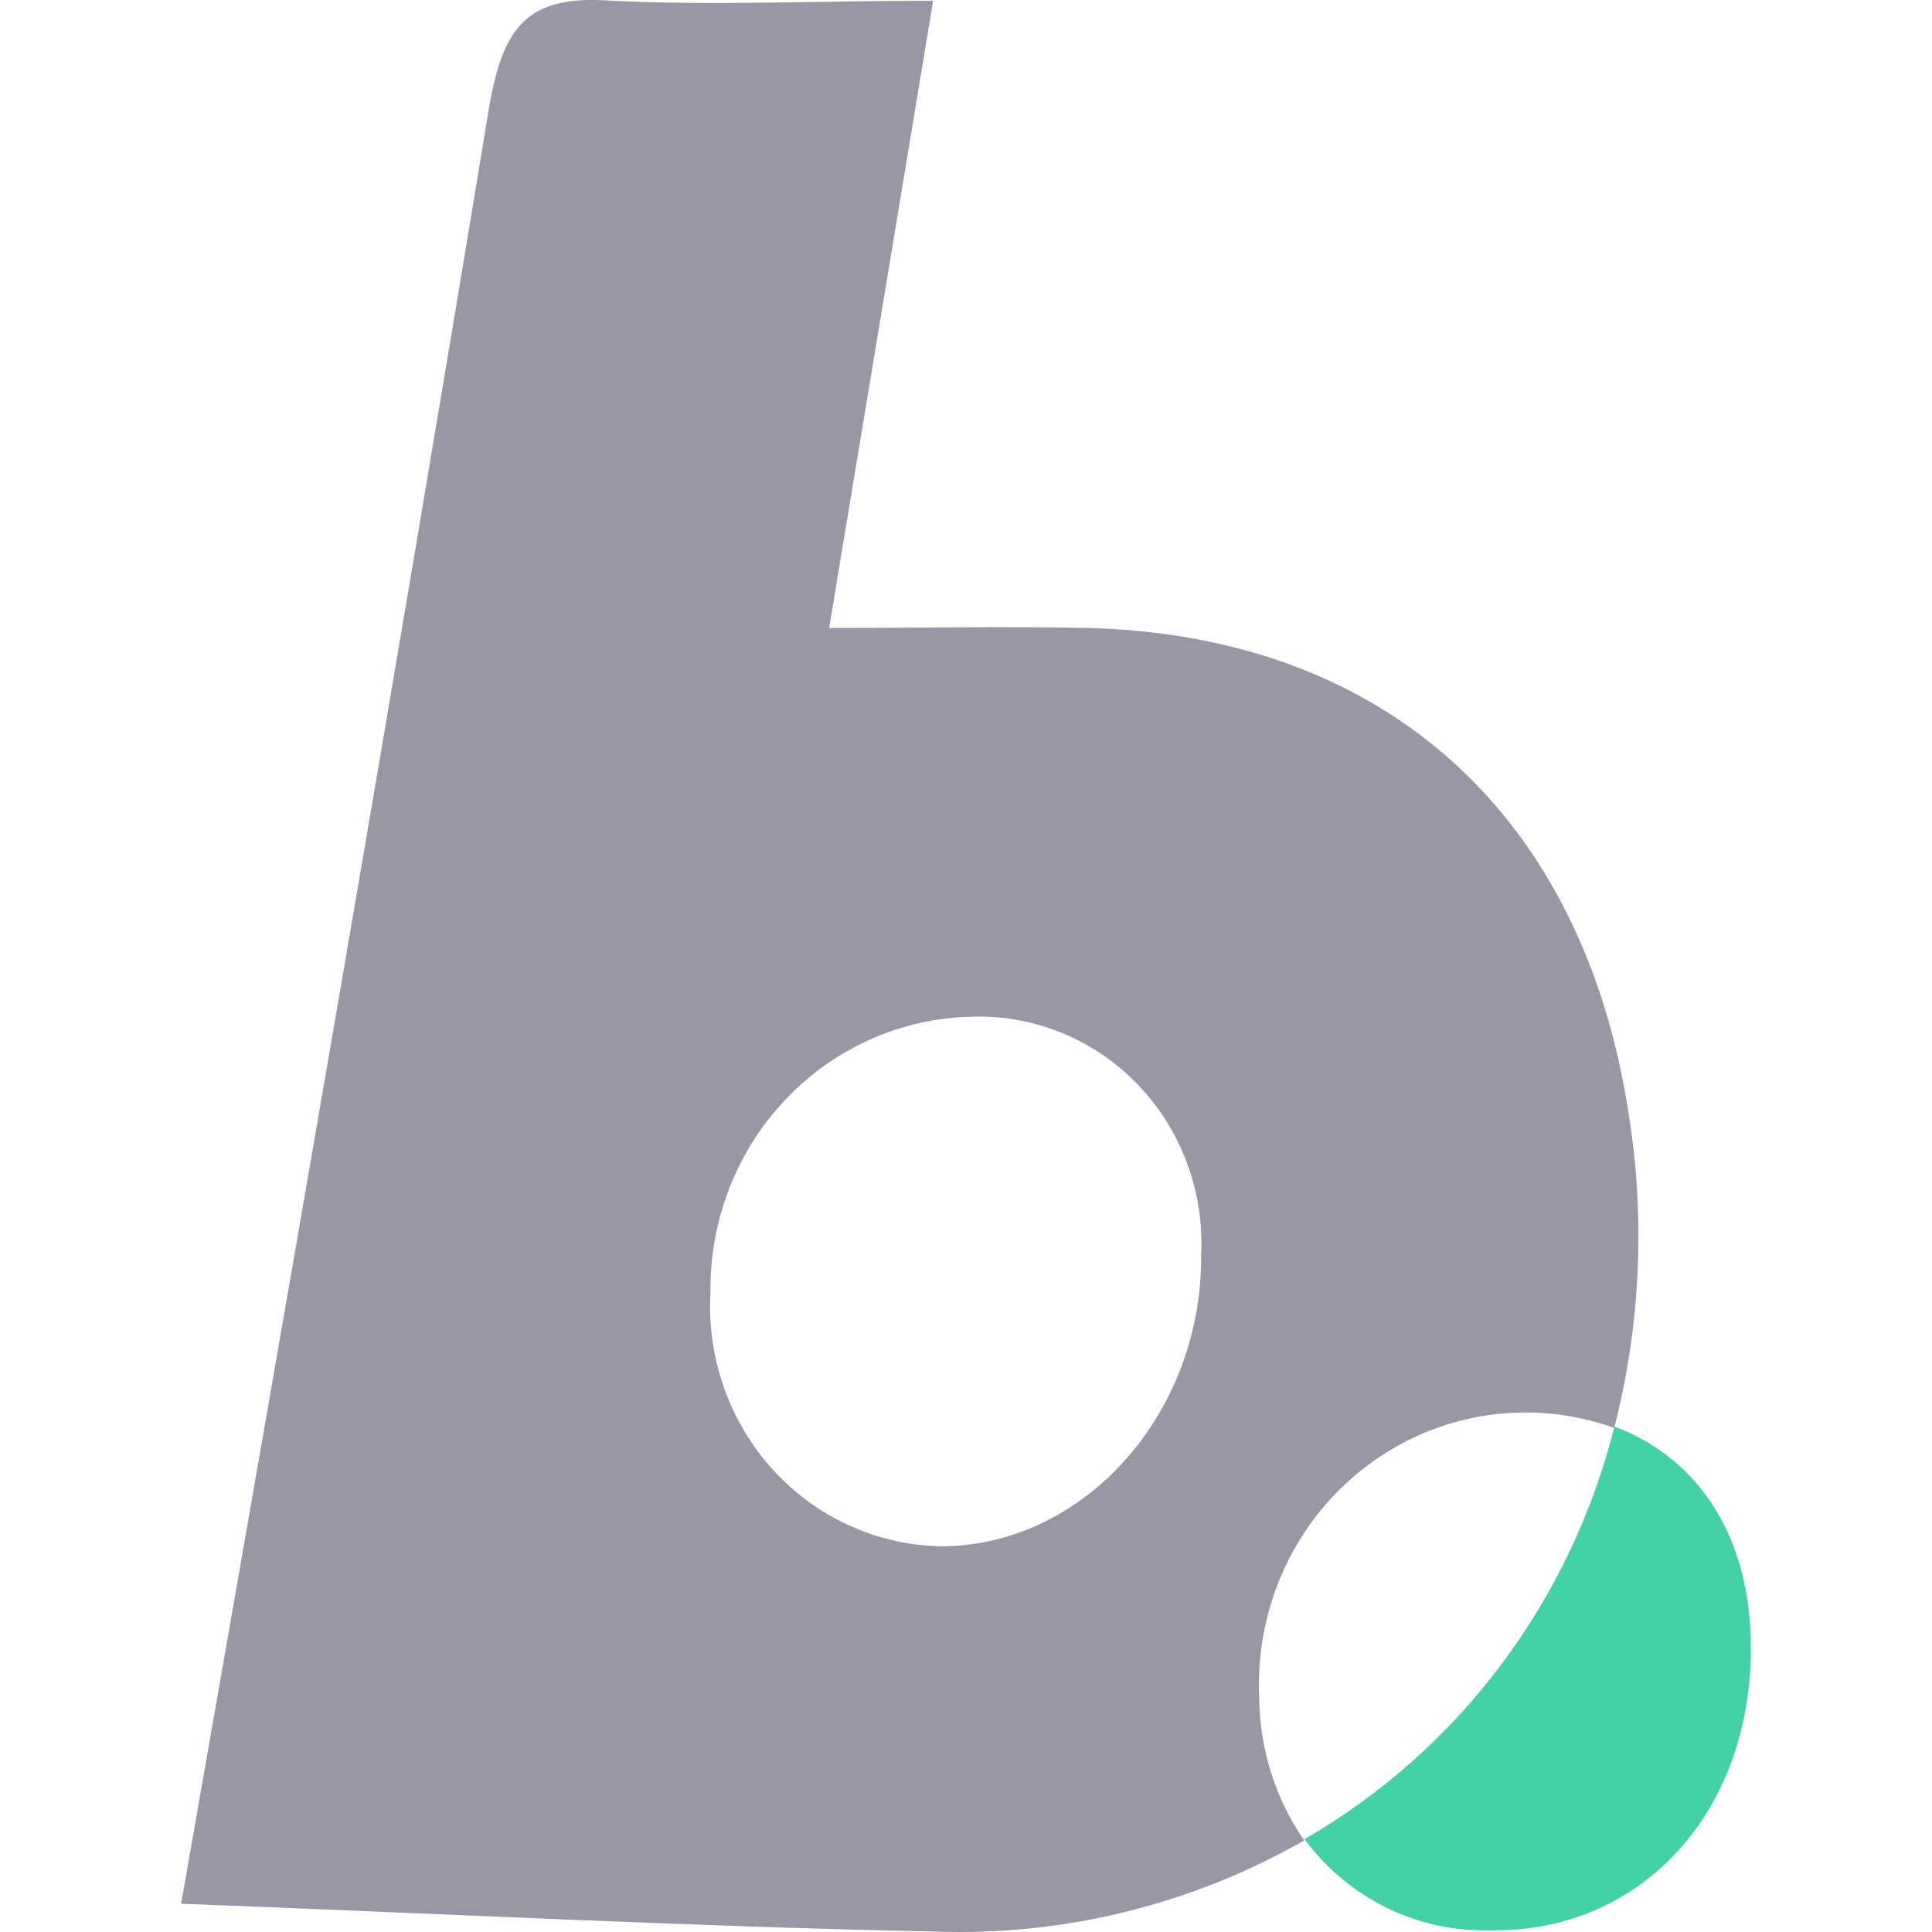
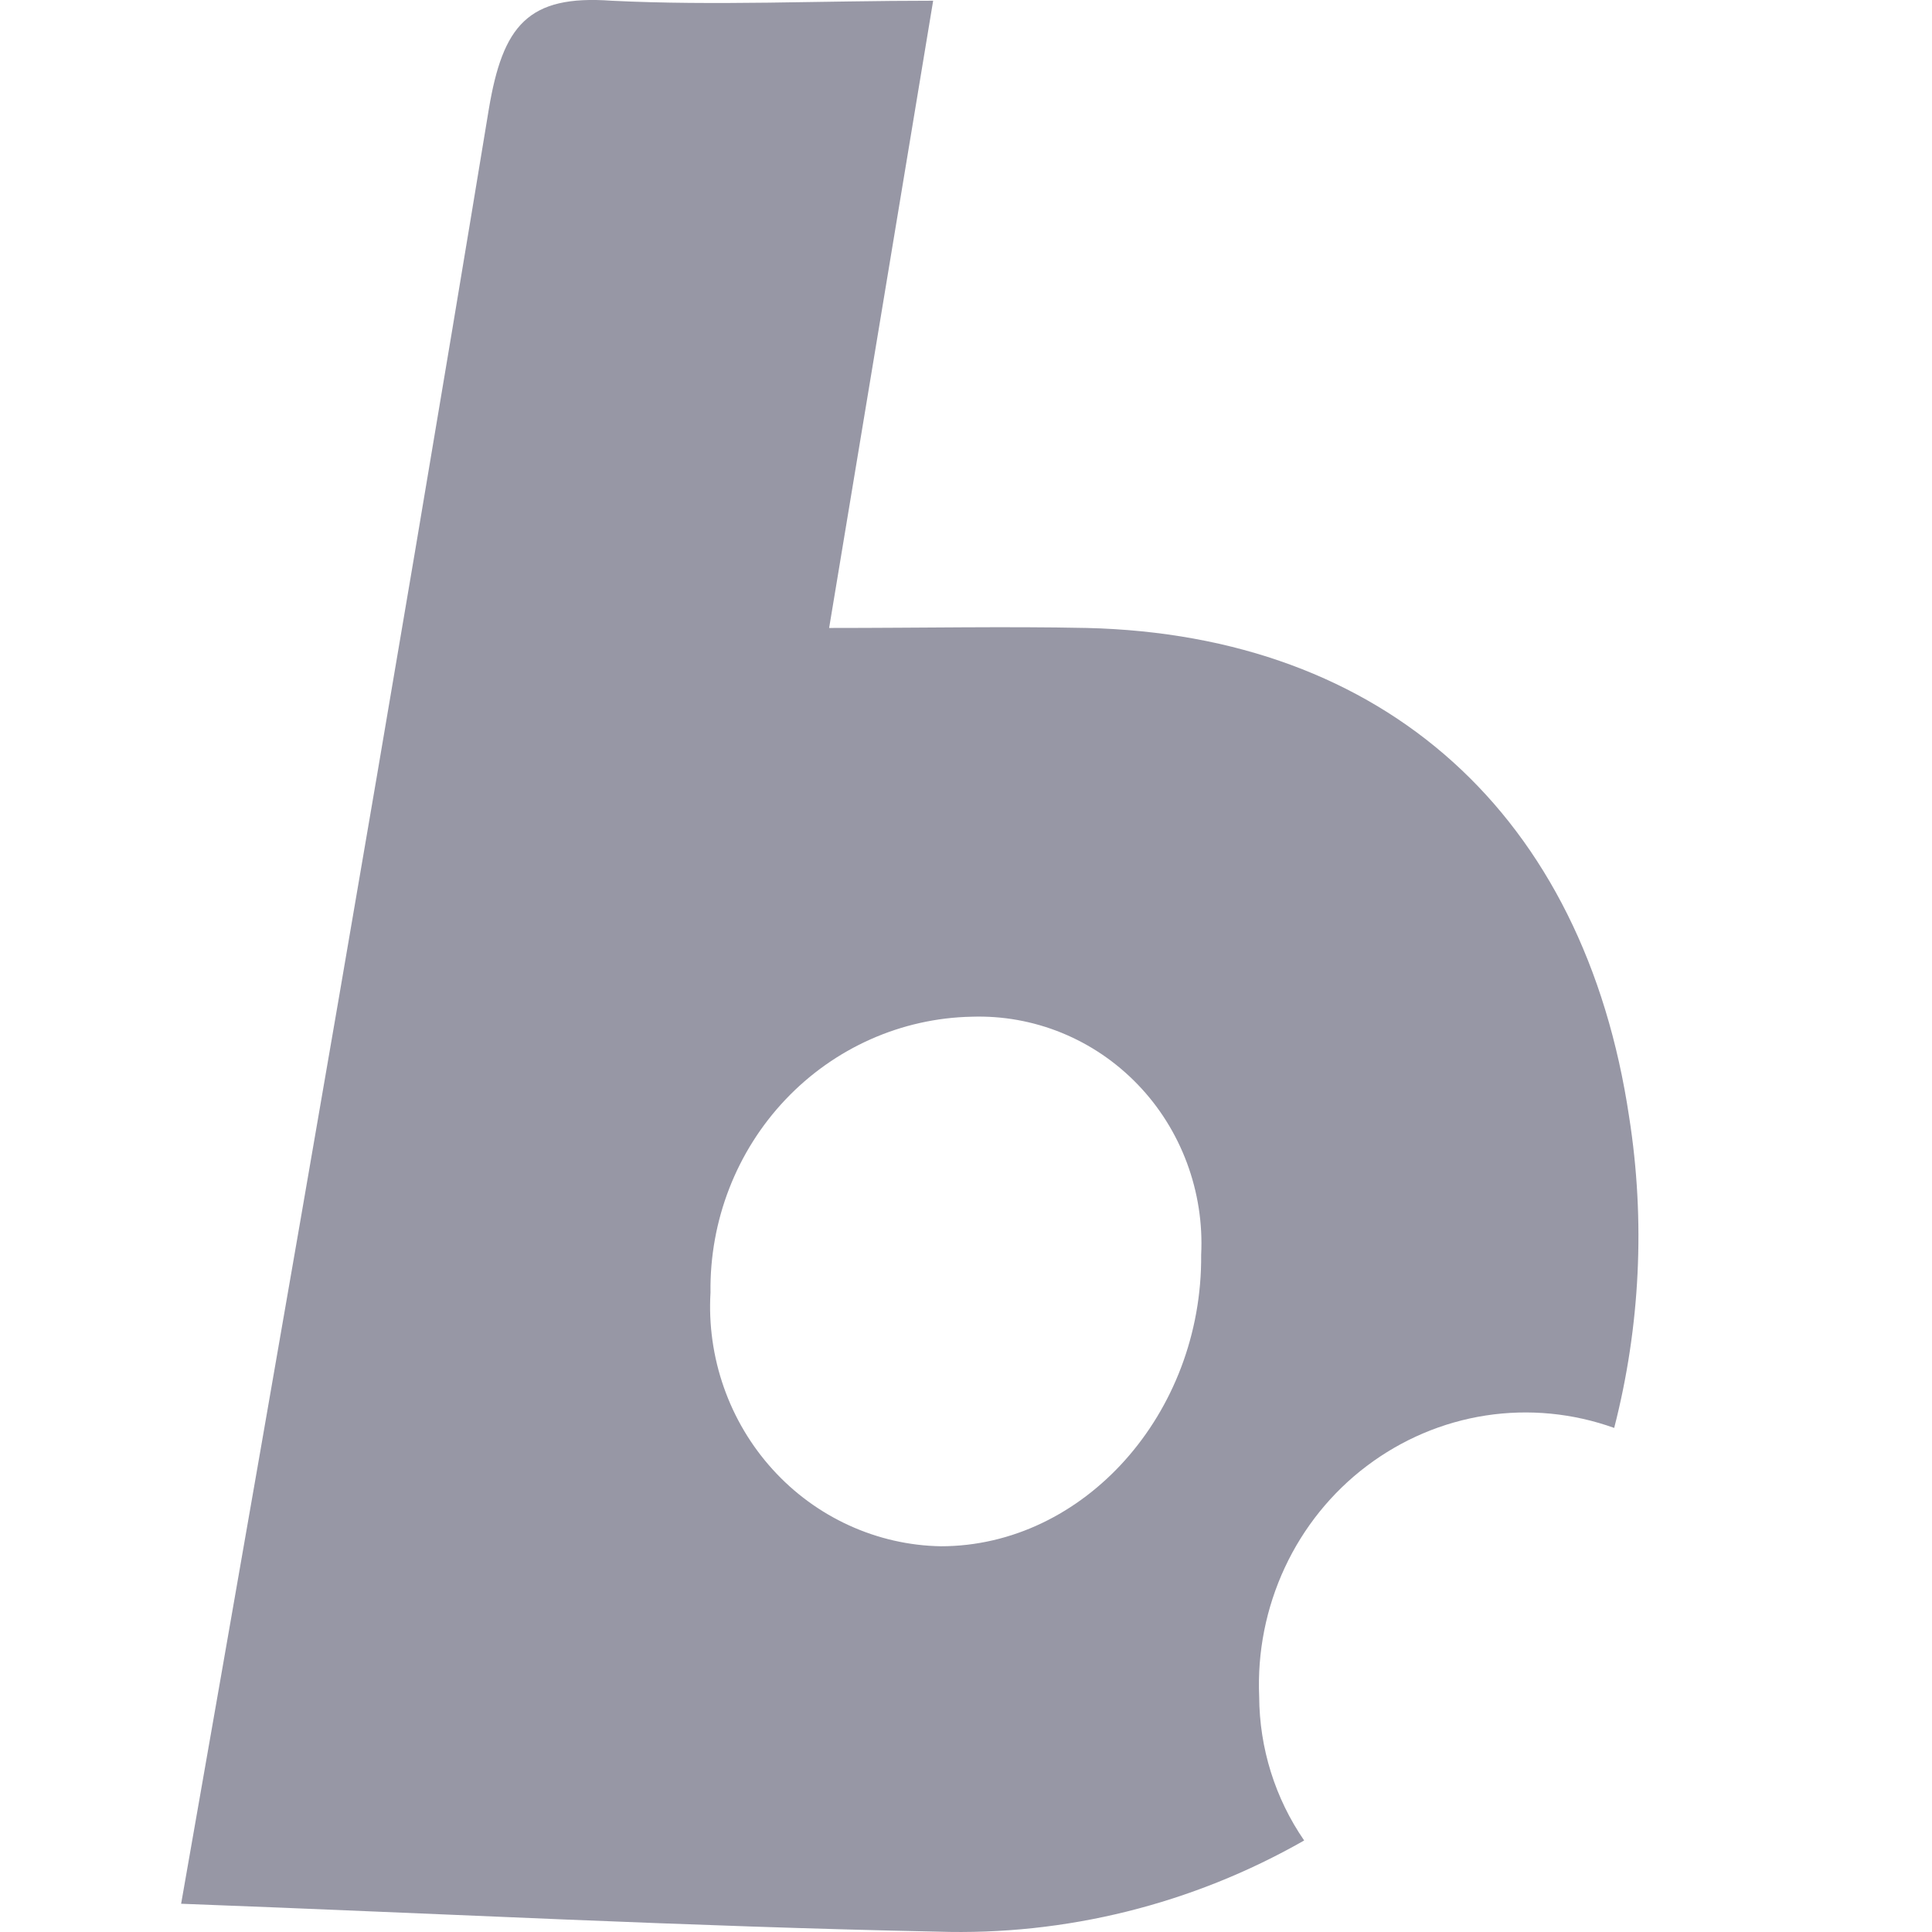
<svg xmlns="http://www.w3.org/2000/svg" width="32" height="32" viewBox="0 0 32 32" fill="none">
  <path d="M26.984 18.502C26.239 13.499 22.937 10.519 18.001 10.401C16.643 10.373 15.296 10.401 13.733 10.401C14.33 6.795 14.882 3.488 15.456 0.012C13.573 0.012 11.851 0.097 10.128 0.012C8.742 -0.089 8.328 0.424 8.096 1.81C6.484 11.601 4.783 21.369 3 31.532C7.329 31.695 11.42 31.91 15.528 31.994C17.649 32.062 19.748 31.541 21.601 30.484C21.12 29.786 20.86 28.955 20.856 28.101C20.824 27.364 20.97 26.631 21.28 25.965C21.59 25.299 22.056 24.721 22.637 24.282C23.218 23.843 23.895 23.555 24.609 23.445C25.324 23.335 26.054 23.406 26.736 23.651C27.168 21.971 27.253 20.217 26.984 18.502ZM15.583 25.611C15.059 25.602 14.542 25.484 14.063 25.265C13.585 25.047 13.154 24.732 12.798 24.339C12.442 23.947 12.167 23.485 11.99 22.981C11.813 22.478 11.737 21.943 11.768 21.409C11.752 20.218 12.198 19.069 13.009 18.213C13.82 17.357 14.93 16.863 16.096 16.84C16.605 16.823 17.112 16.914 17.585 17.107C18.058 17.3 18.486 17.591 18.843 17.961C19.201 18.332 19.478 18.774 19.659 19.26C19.84 19.746 19.921 20.264 19.895 20.783C19.917 23.414 17.952 25.611 15.583 25.611Z" fill="#9797A5" />
-   <path d="M28.999 27.245C29.027 30 27.194 32.011 24.687 31.972C24.093 31.989 23.503 31.862 22.967 31.599C22.431 31.336 21.964 30.946 21.606 30.462C22.869 29.734 23.975 28.754 24.857 27.58C25.74 26.406 26.381 25.062 26.741 23.628C28.133 24.152 28.988 25.448 28.999 27.245Z" fill="#44D1A8" />
</svg>